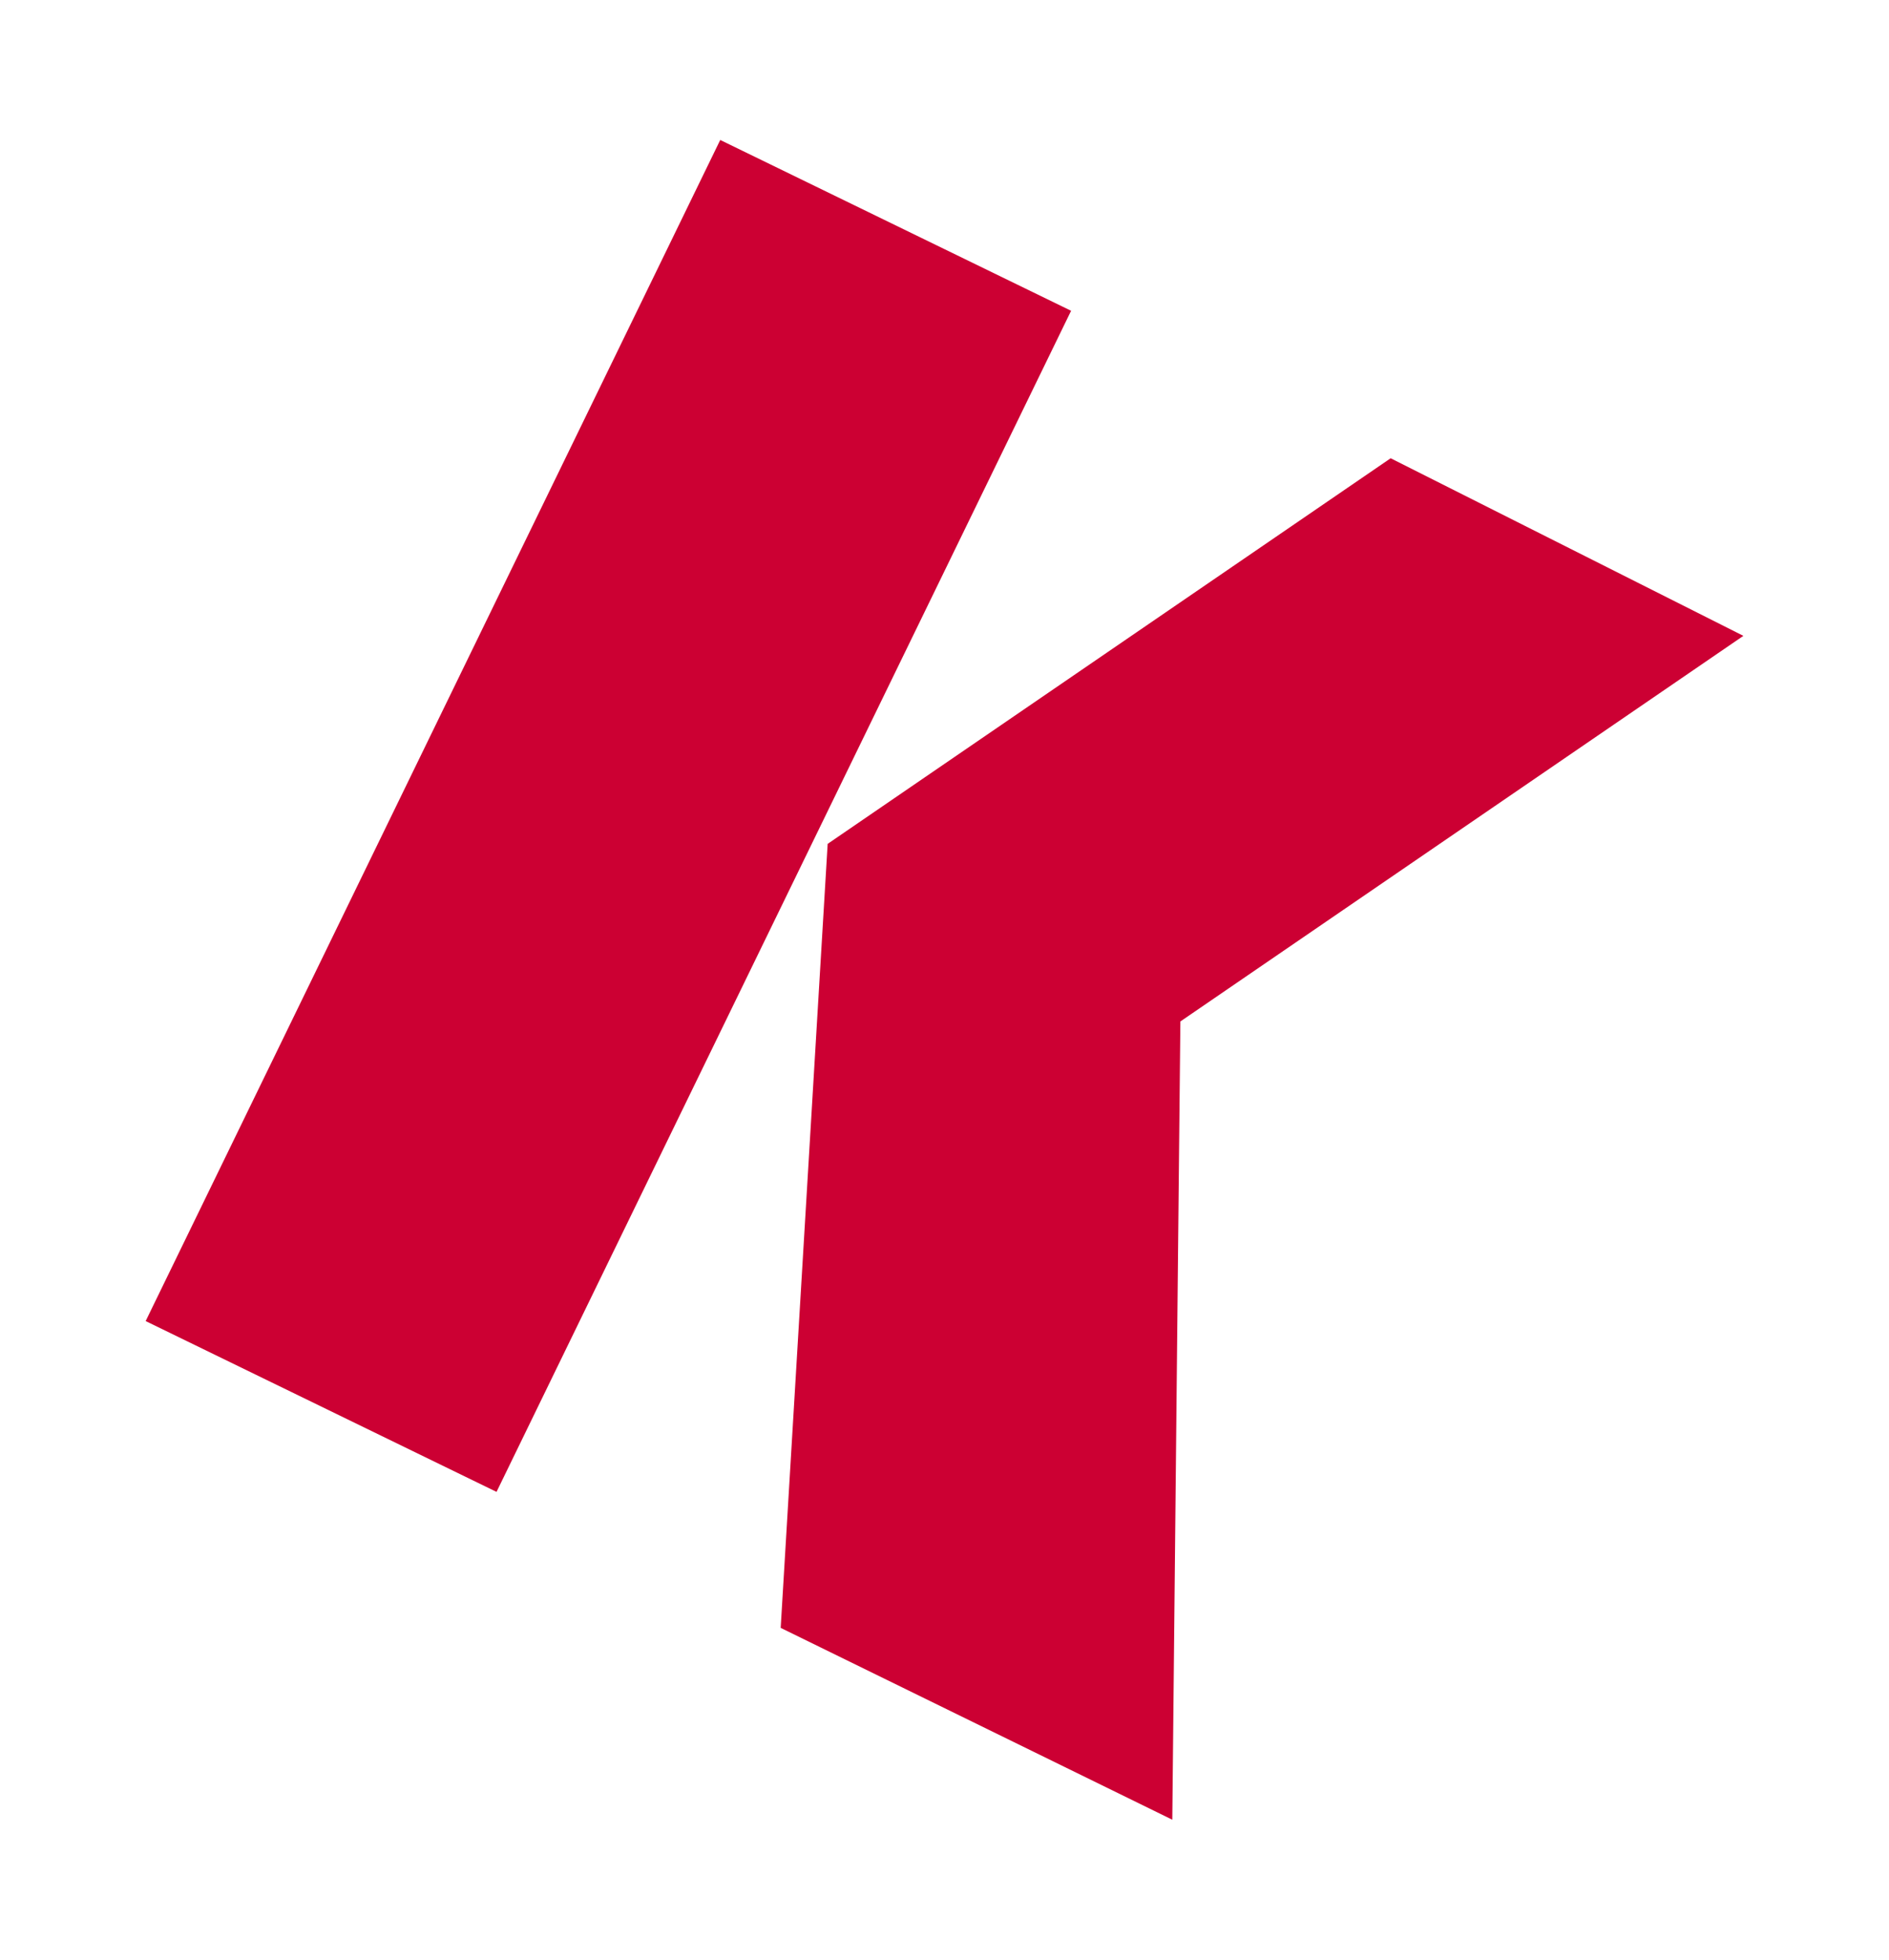
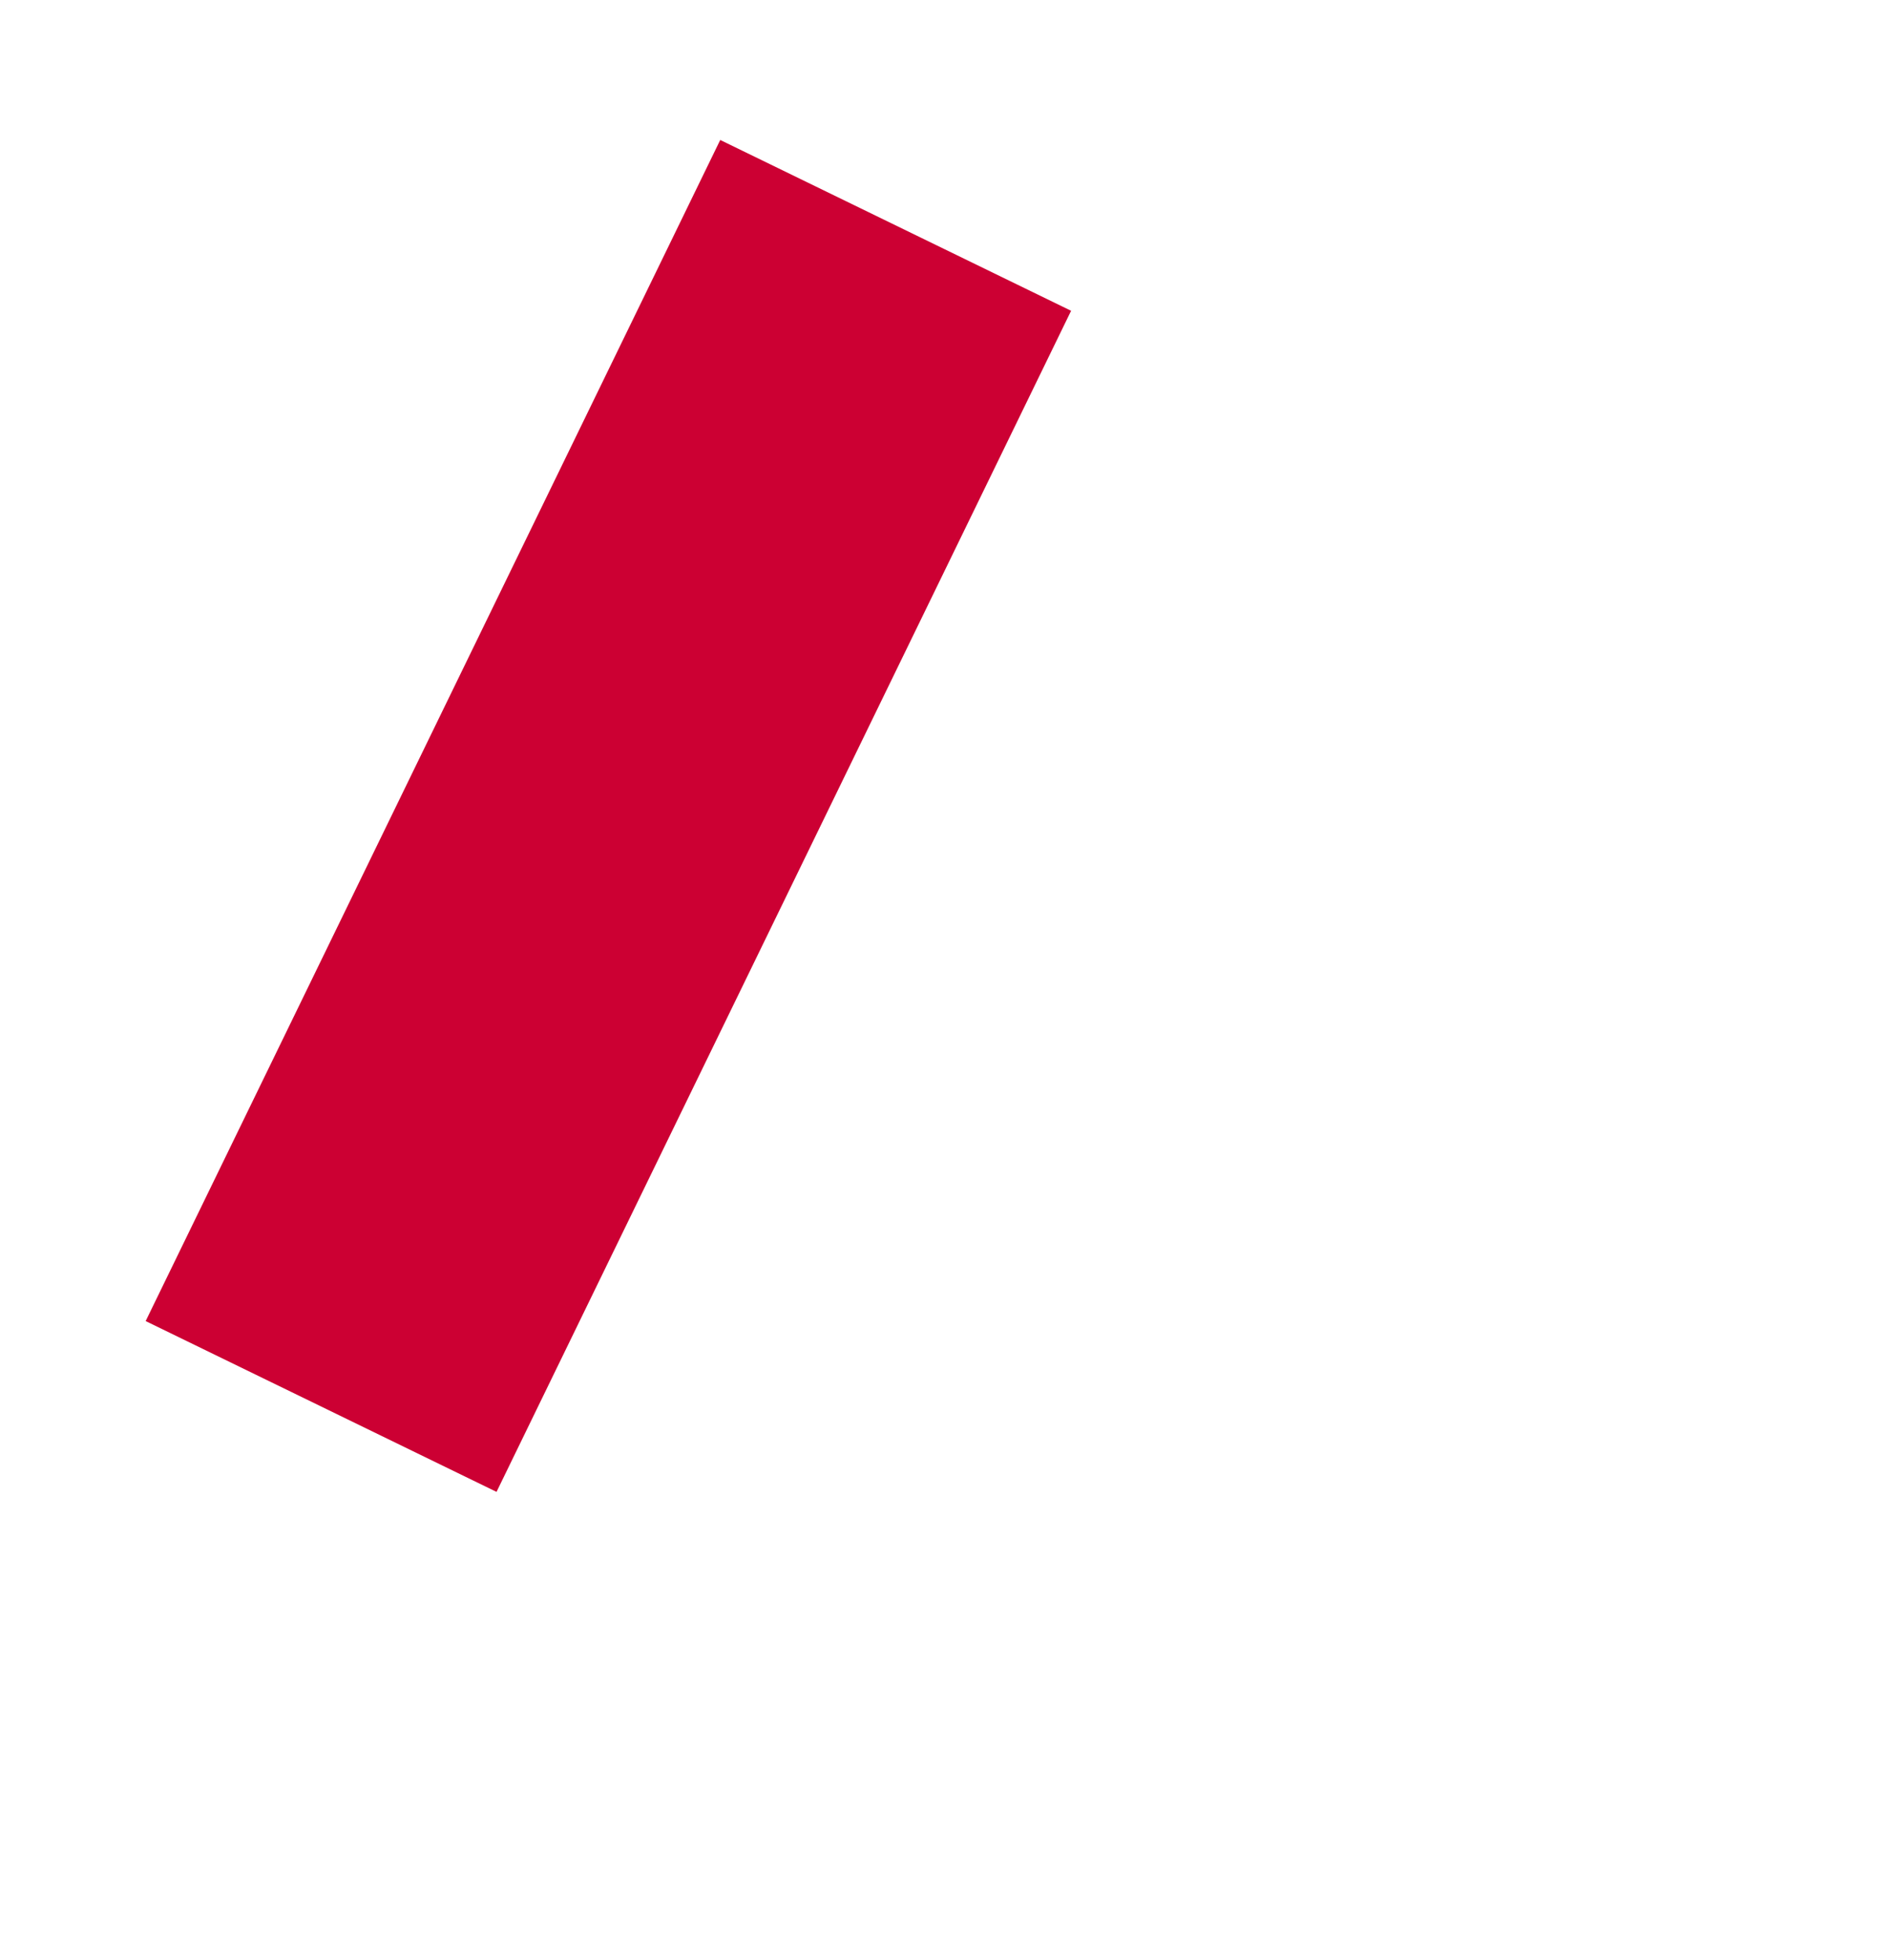
<svg xmlns="http://www.w3.org/2000/svg" width="54" height="56" viewBox="0 0 54 56" fill="none">
  <g filter="url(#filter0_d_778_9149)">
    <path d="M30.619 4.881L20.589 0L4.164 33.751L14.194 38.632L30.619 4.881Z" fill="#CC0033" />
-     <path d="M22.317 42.518L33.512 48L33.743 25.189L49.837 14.17L39.754 9.095L23.66 20.114L22.317 42.518Z" fill="#CC0033" />
  </g>
  <defs>
    <filter id="filter0_d_778_9149" x="0.164" y="0" width="53.674" height="56" filterUnits="userSpaceOnUse" color-interpolation-filters="sRGB">
      <feFlood flood-opacity="0" result="BackgroundImageFix" />
      <feColorMatrix in="SourceAlpha" type="matrix" values="0 0 0 0 0 0 0 0 0 0 0 0 0 0 0 0 0 0 127 0" result="hardAlpha" />
      <feOffset dy="4" />
      <feGaussianBlur stdDeviation="2" />
      <feComposite in2="hardAlpha" operator="out" />
      <feColorMatrix type="matrix" values="0 0 0 0 0 0 0 0 0 0 0 0 0 0 0 0 0 0 0.25 0" />
      <feBlend mode="normal" in2="BackgroundImageFix" result="effect1_dropShadow_778_9149" />
      <feBlend mode="normal" in="SourceGraphic" in2="effect1_dropShadow_778_9149" result="shape" />
    </filter>
  </defs>
</svg>